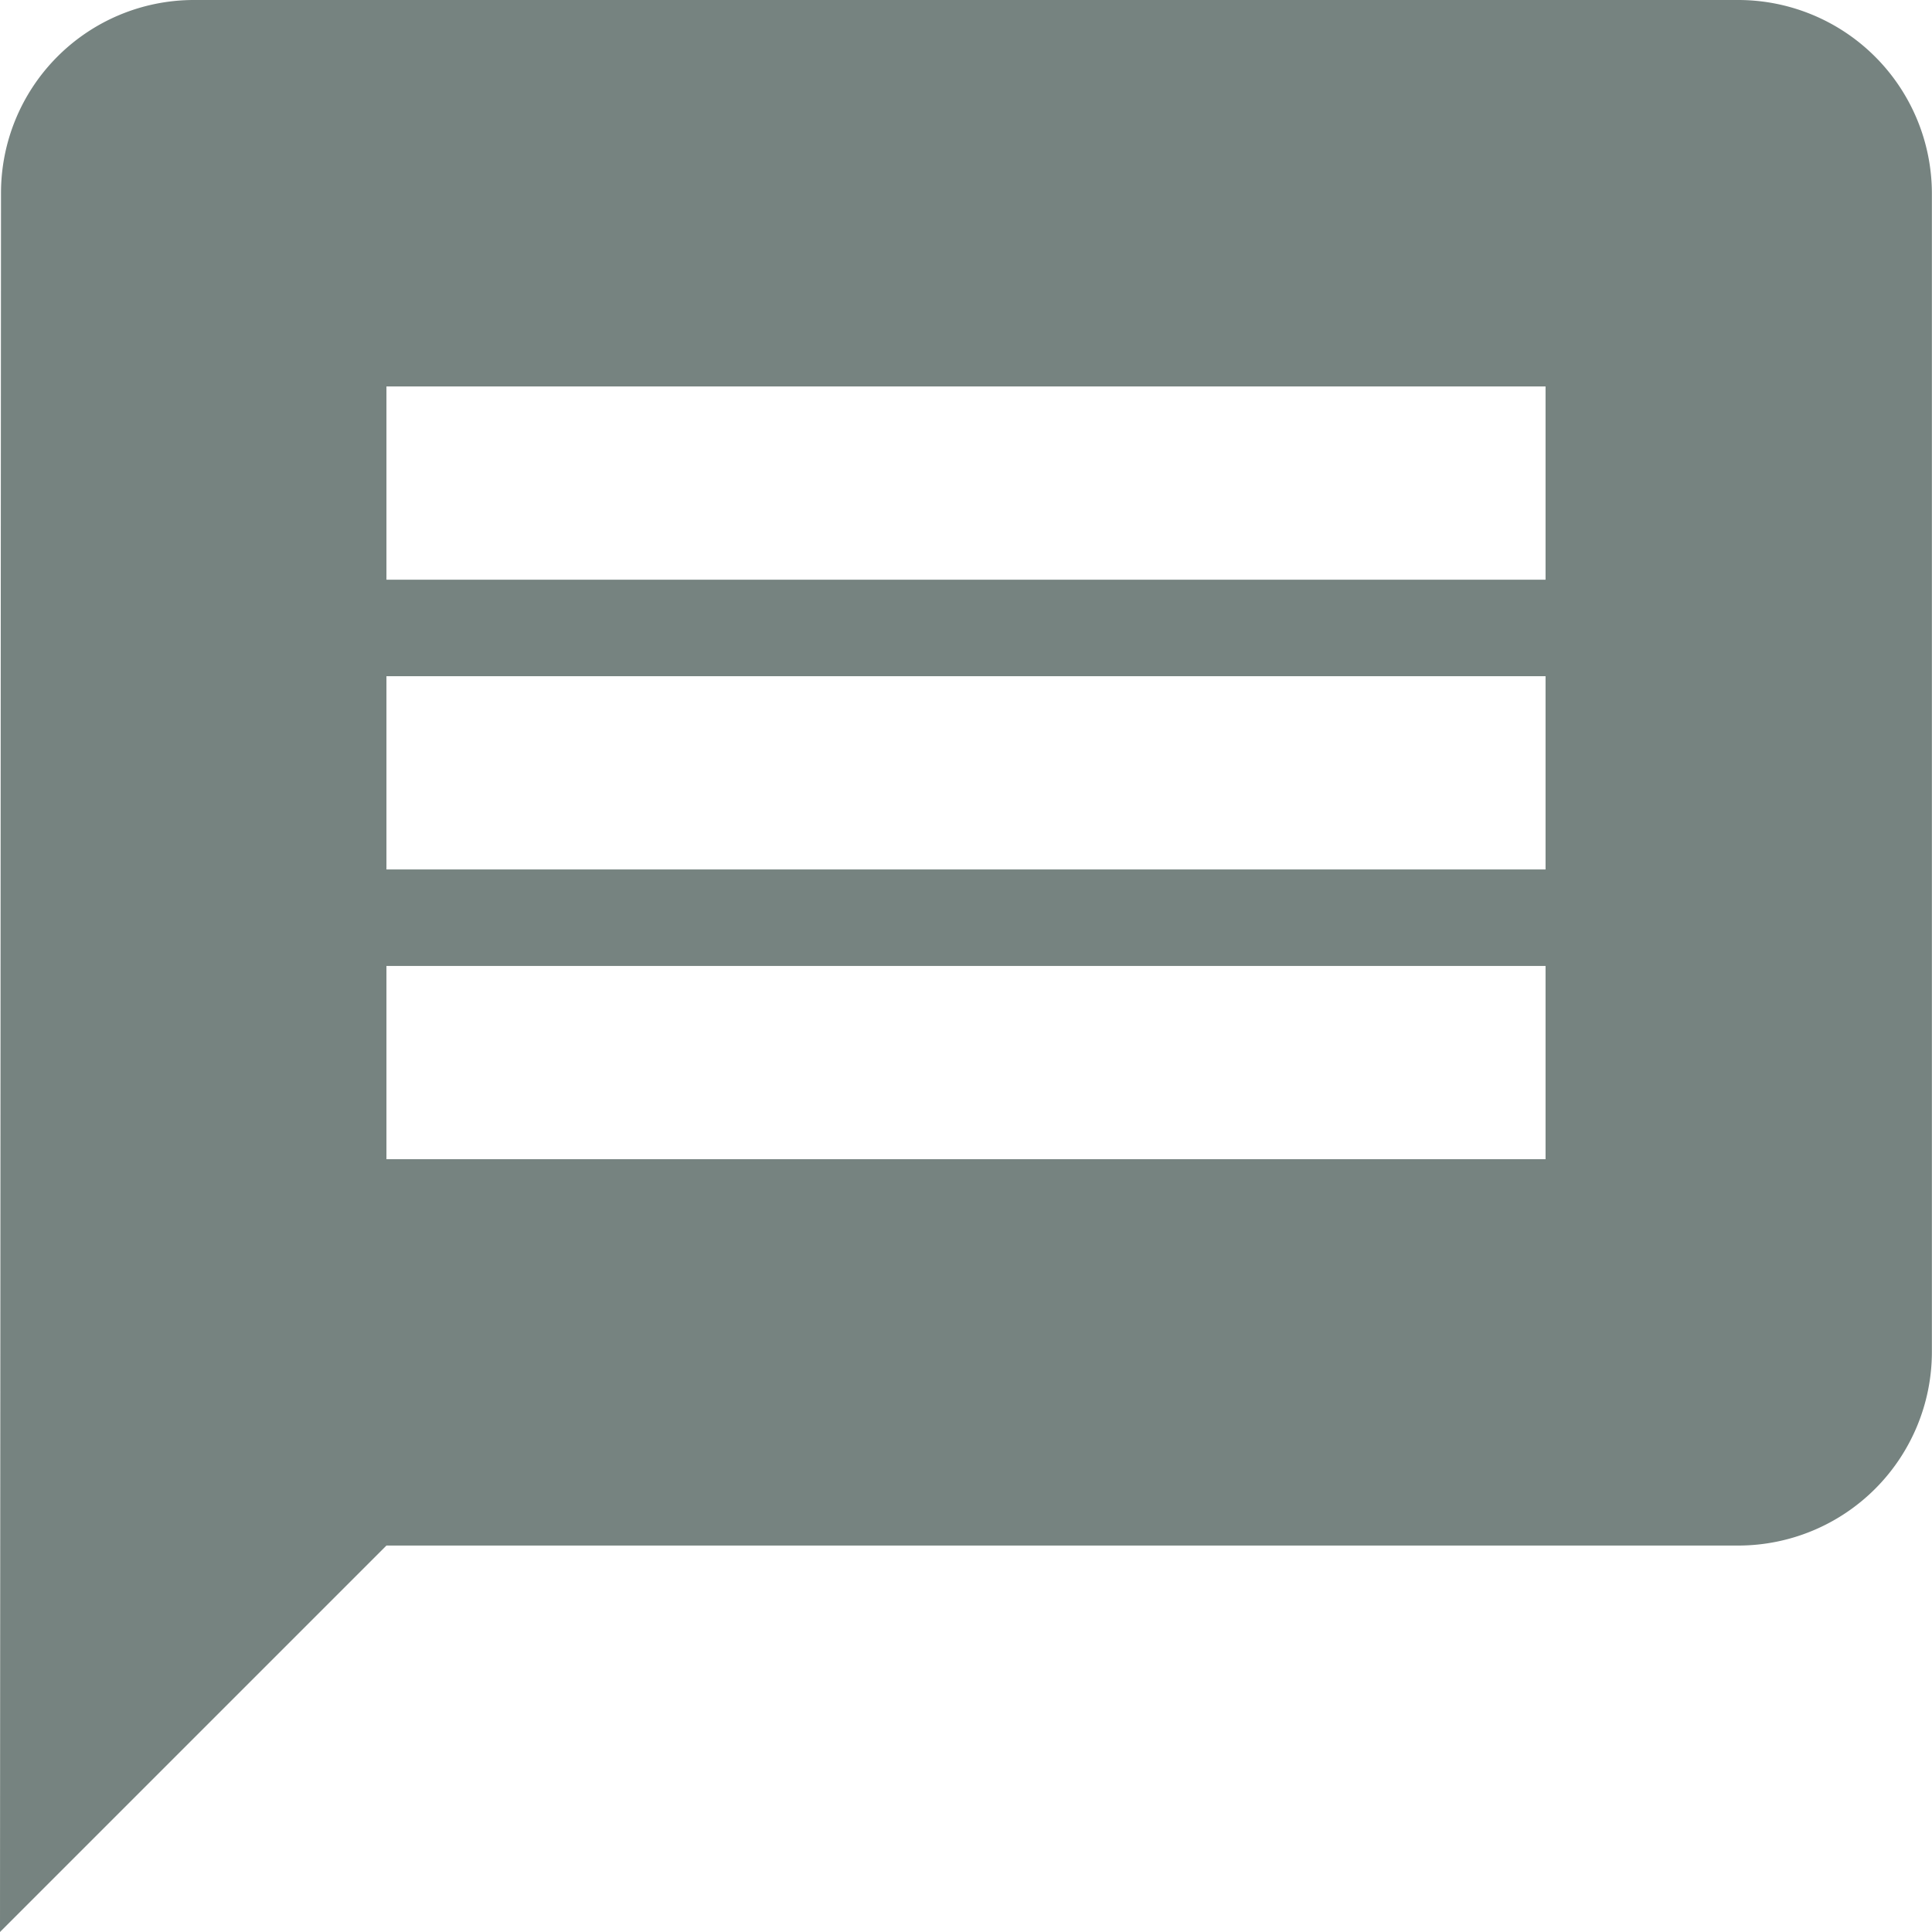
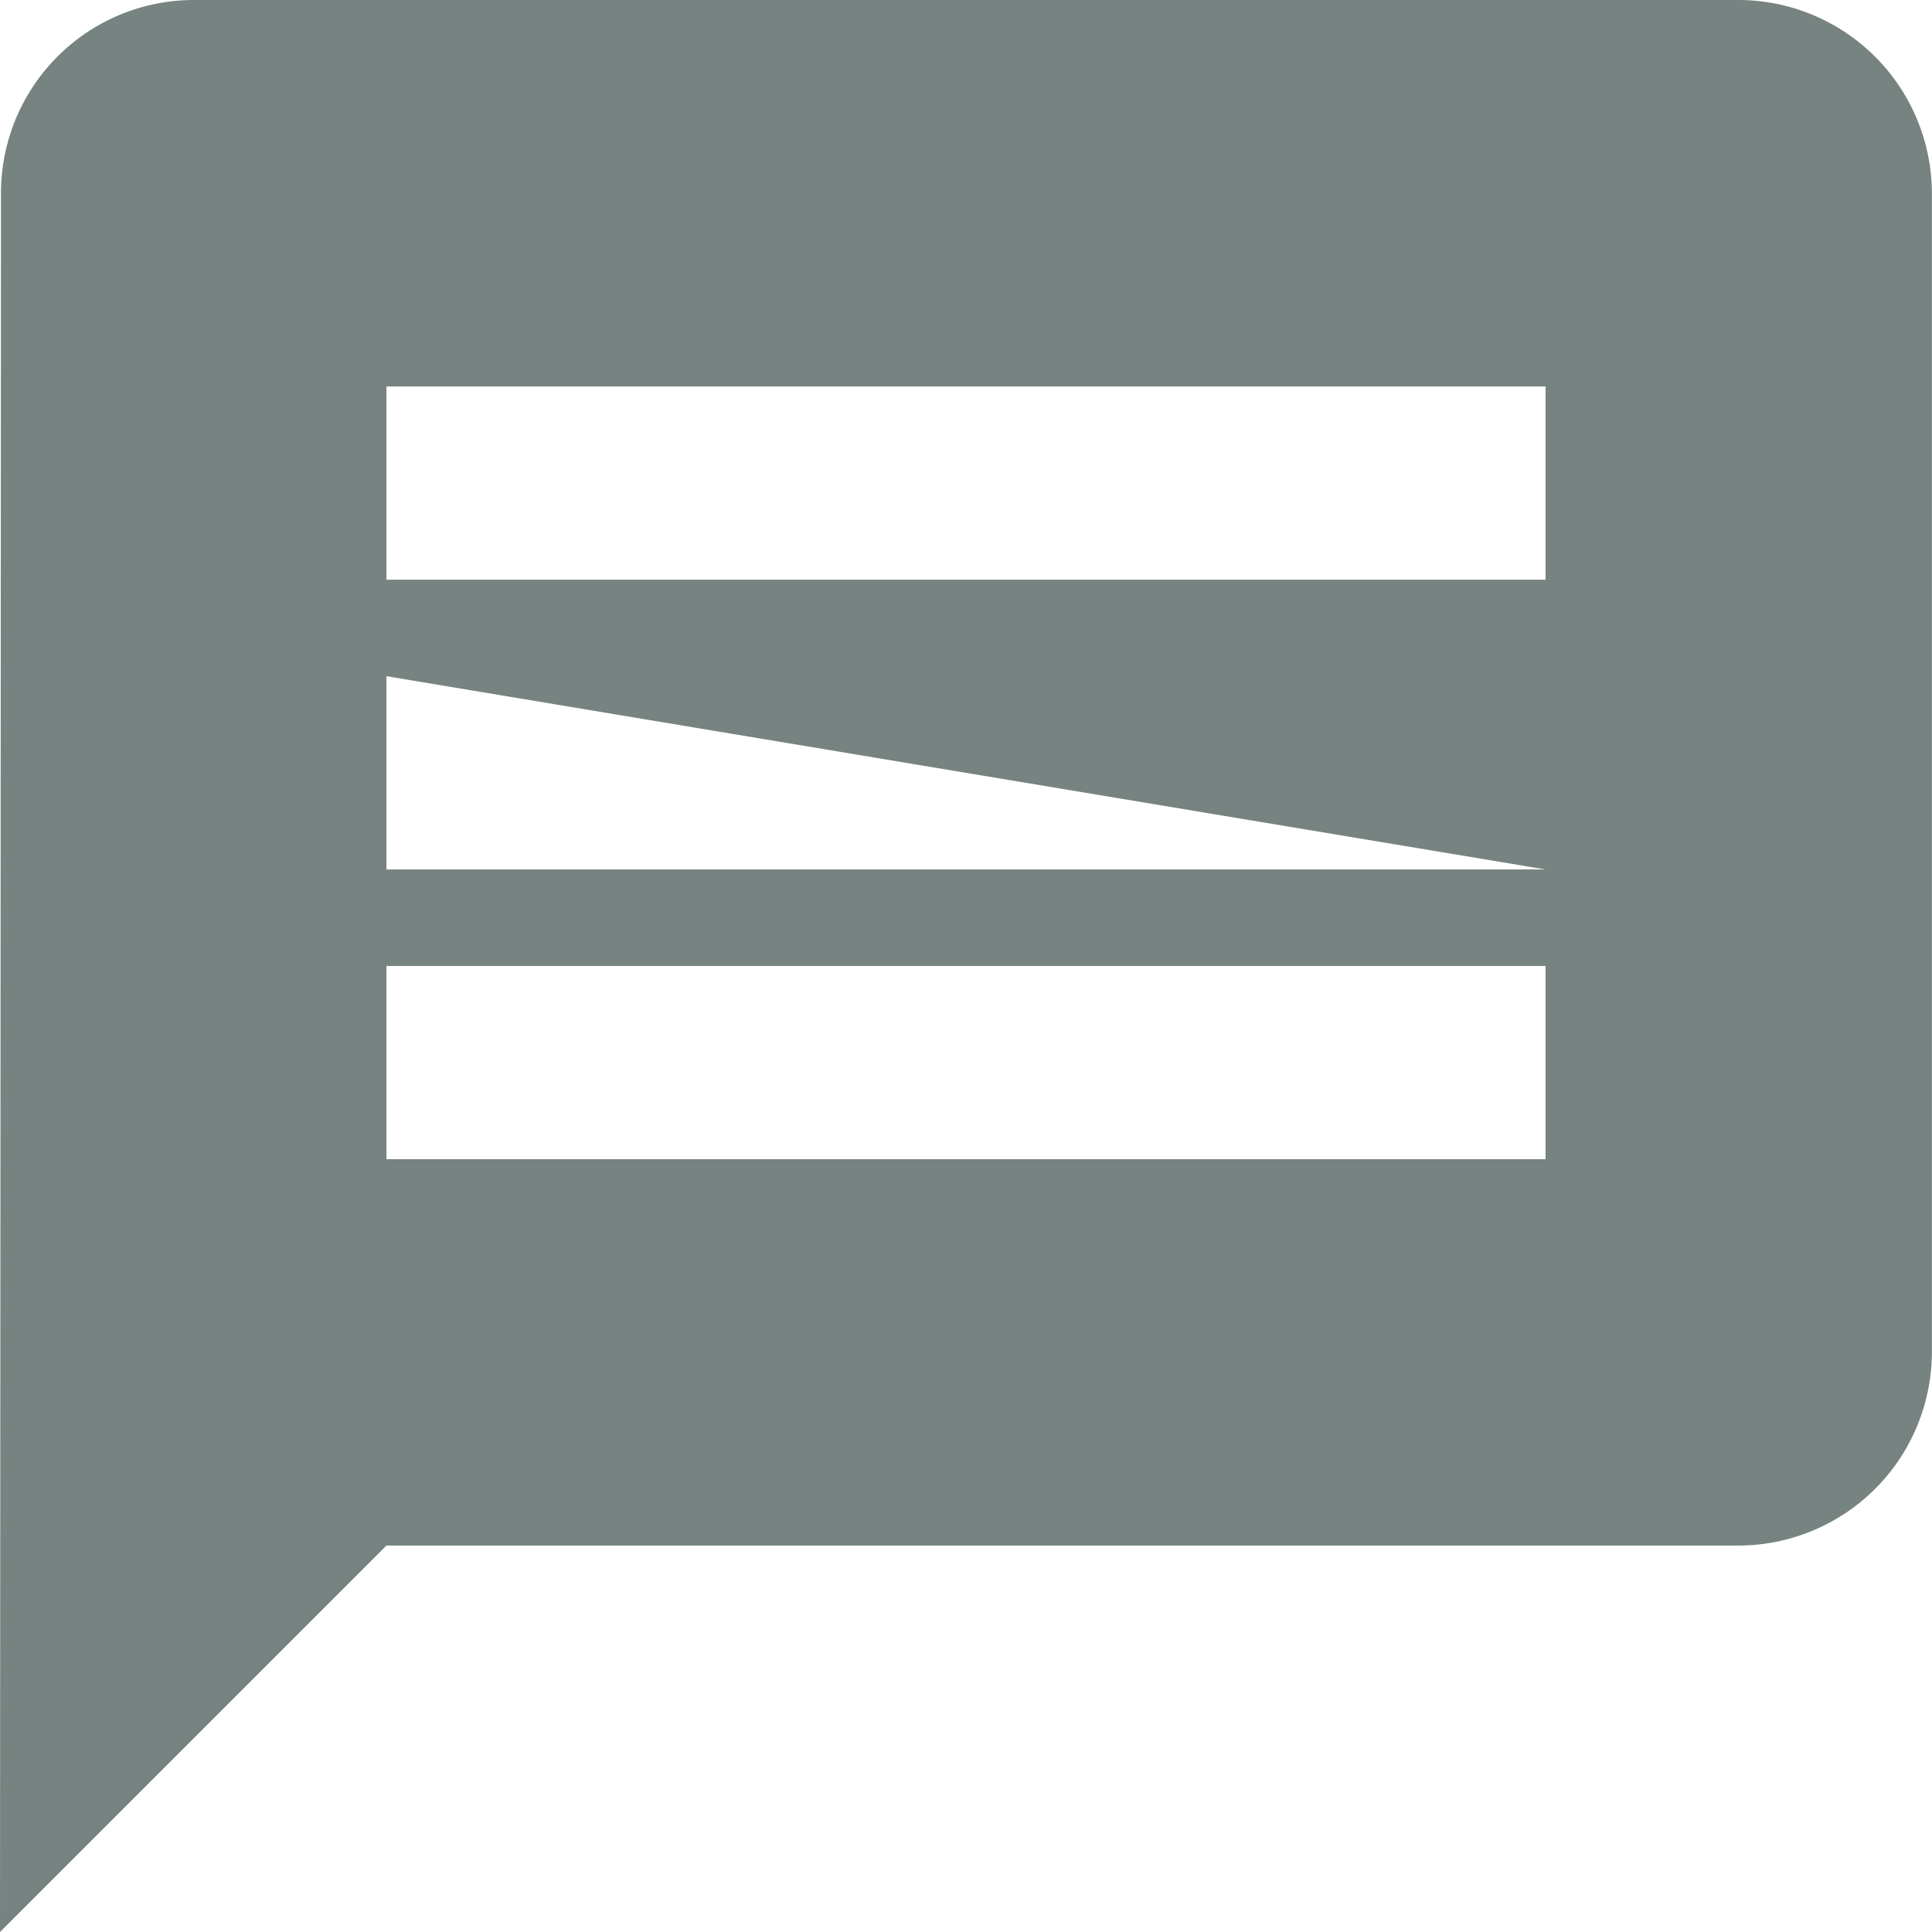
<svg xmlns="http://www.w3.org/2000/svg" width="17.223" height="17.223" viewBox="0 0 17.223 17.223">
-   <path id="Icon_material-message" data-name="Icon material-message" d="M18.5,3H4.722A1.72,1.72,0,0,0,3.009,4.722L3,20.223l3.445-3.445H18.5a1.727,1.727,0,0,0,1.722-1.722V4.722A1.727,1.727,0,0,0,18.5,3ZM16.778,13.334H6.445V11.611H16.778Zm0-2.583H6.445V9.028H16.778Zm0-2.583H6.445V6.445H16.778Z" transform="translate(-3 -3)" fill="#768380" />
+   <path id="Icon_material-message" data-name="Icon material-message" d="M18.5,3H4.722A1.72,1.72,0,0,0,3.009,4.722L3,20.223l3.445-3.445H18.5a1.727,1.727,0,0,0,1.722-1.722V4.722A1.727,1.727,0,0,0,18.5,3ZM16.778,13.334H6.445V11.611H16.778Zm0-2.583H6.445V9.028Zm0-2.583H6.445V6.445H16.778Z" transform="translate(-3 -3)" fill="#768380" />
</svg>